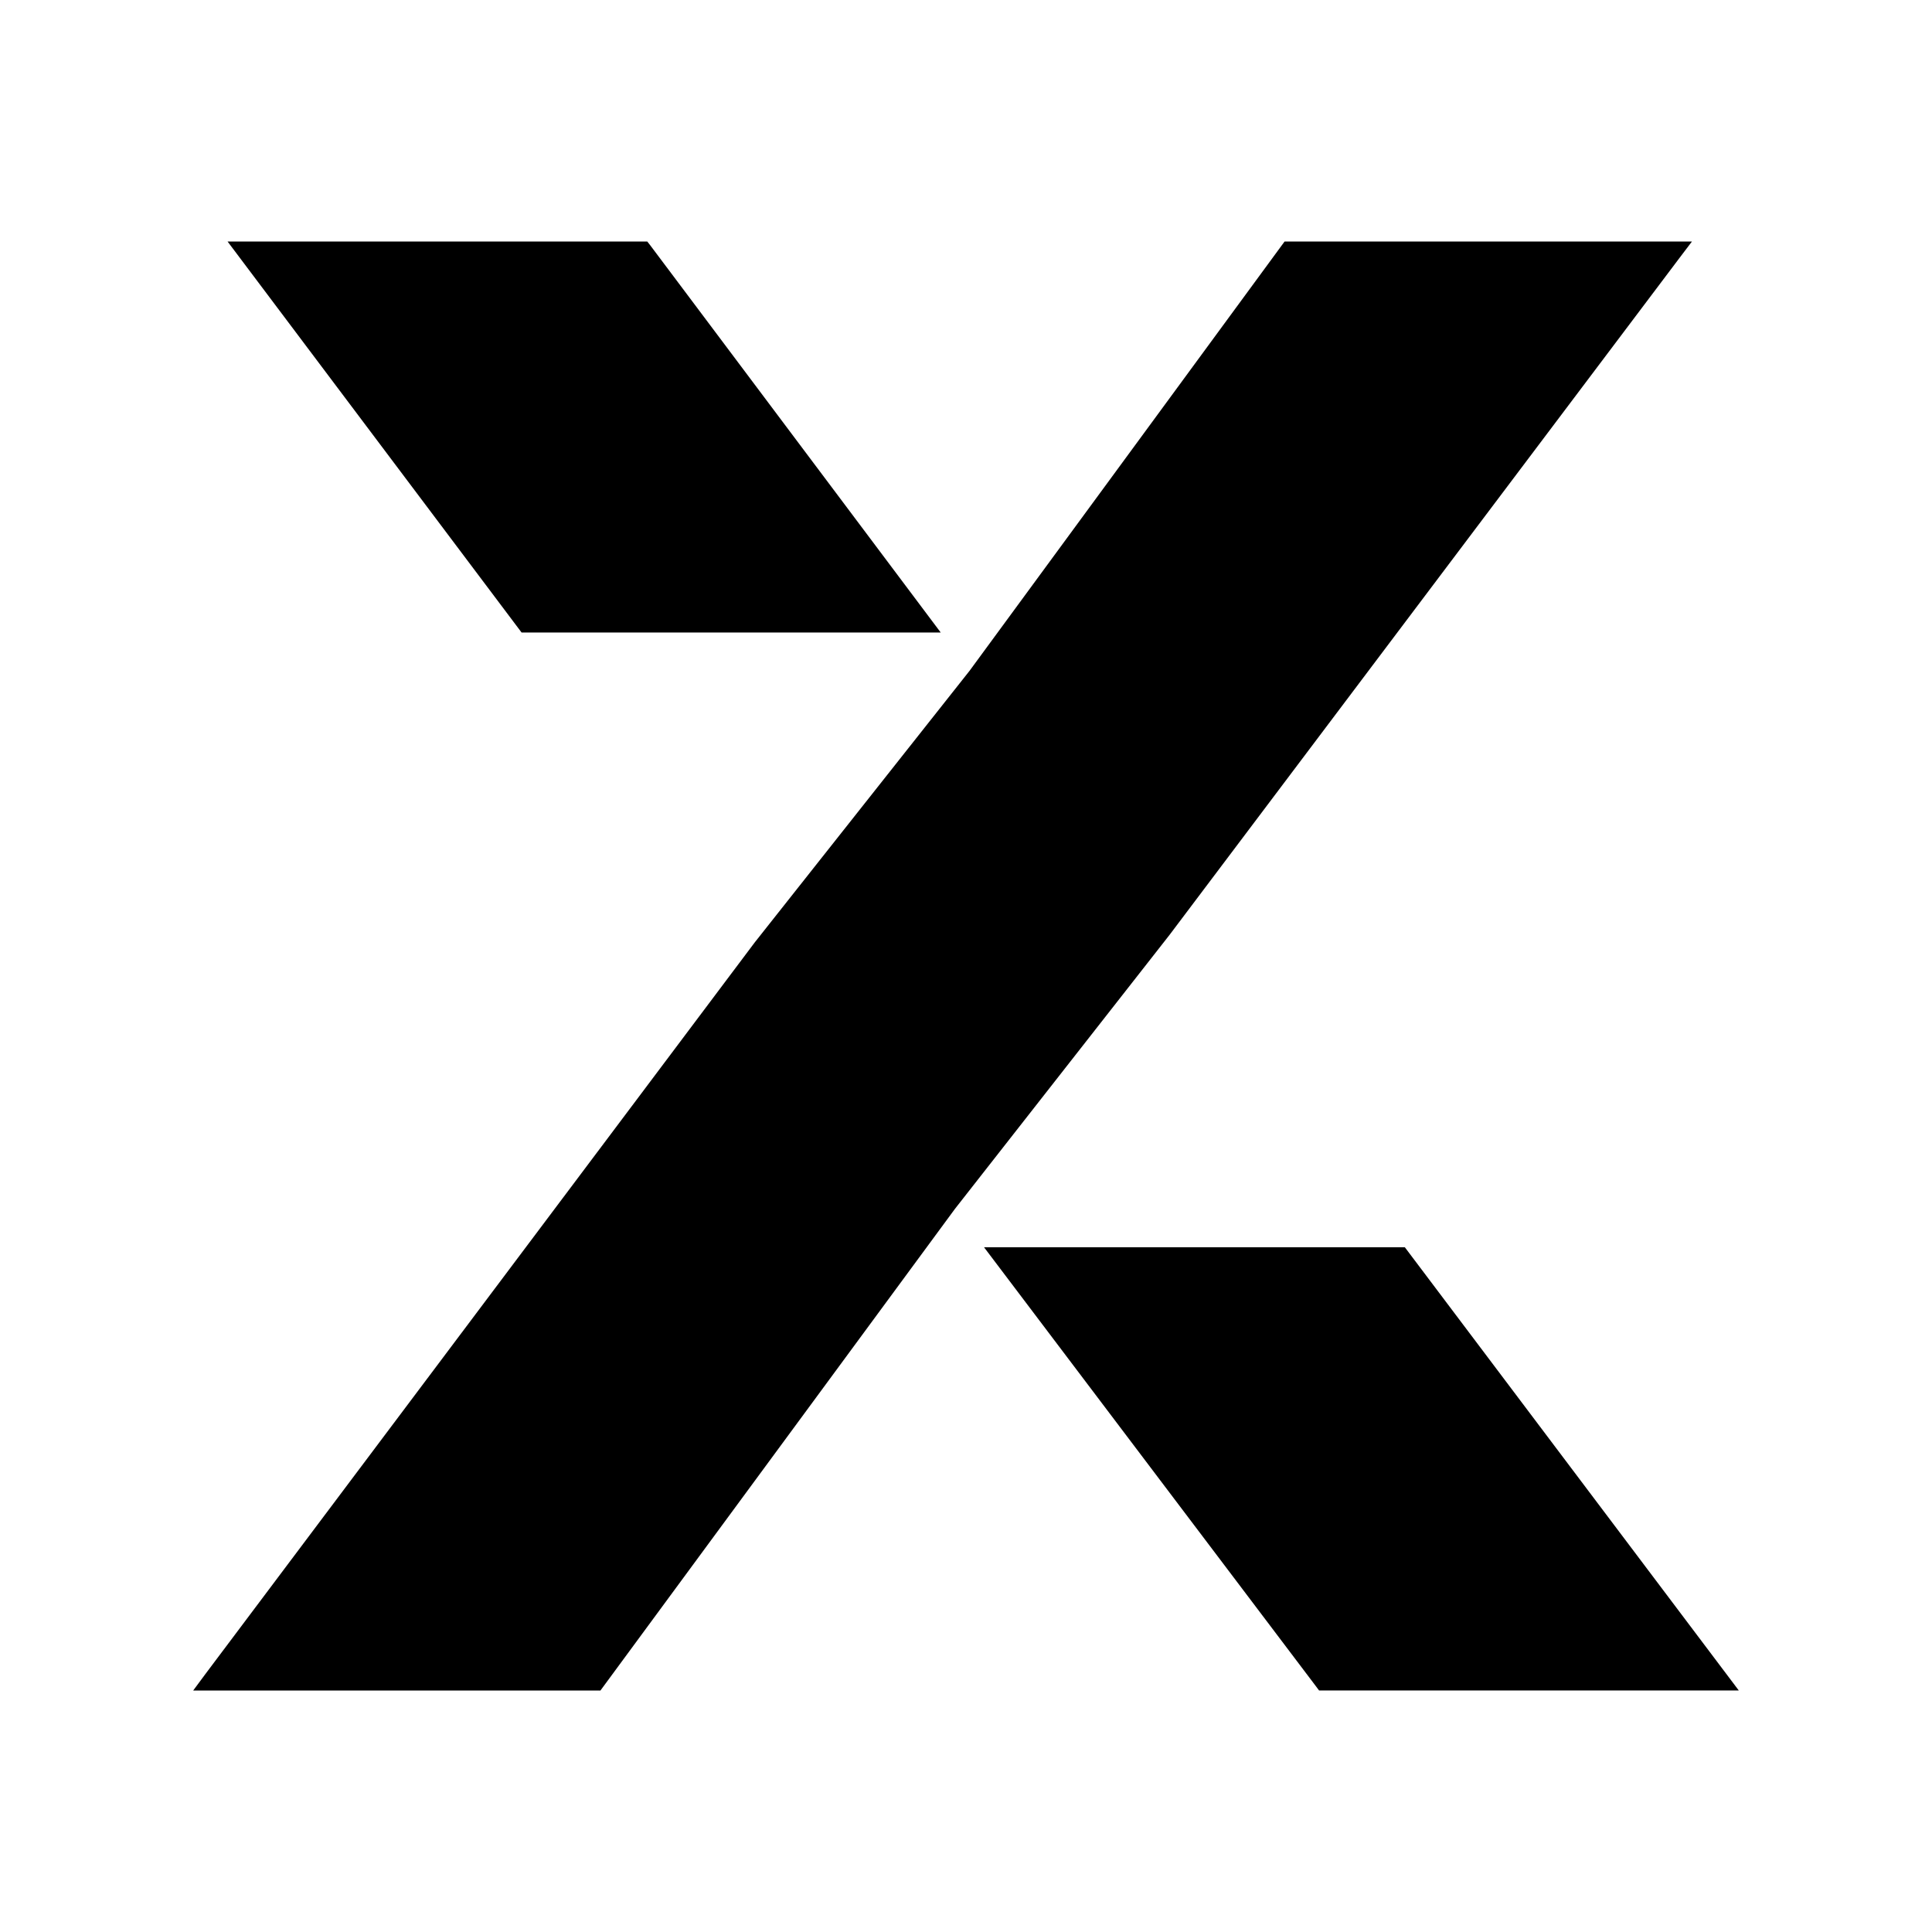
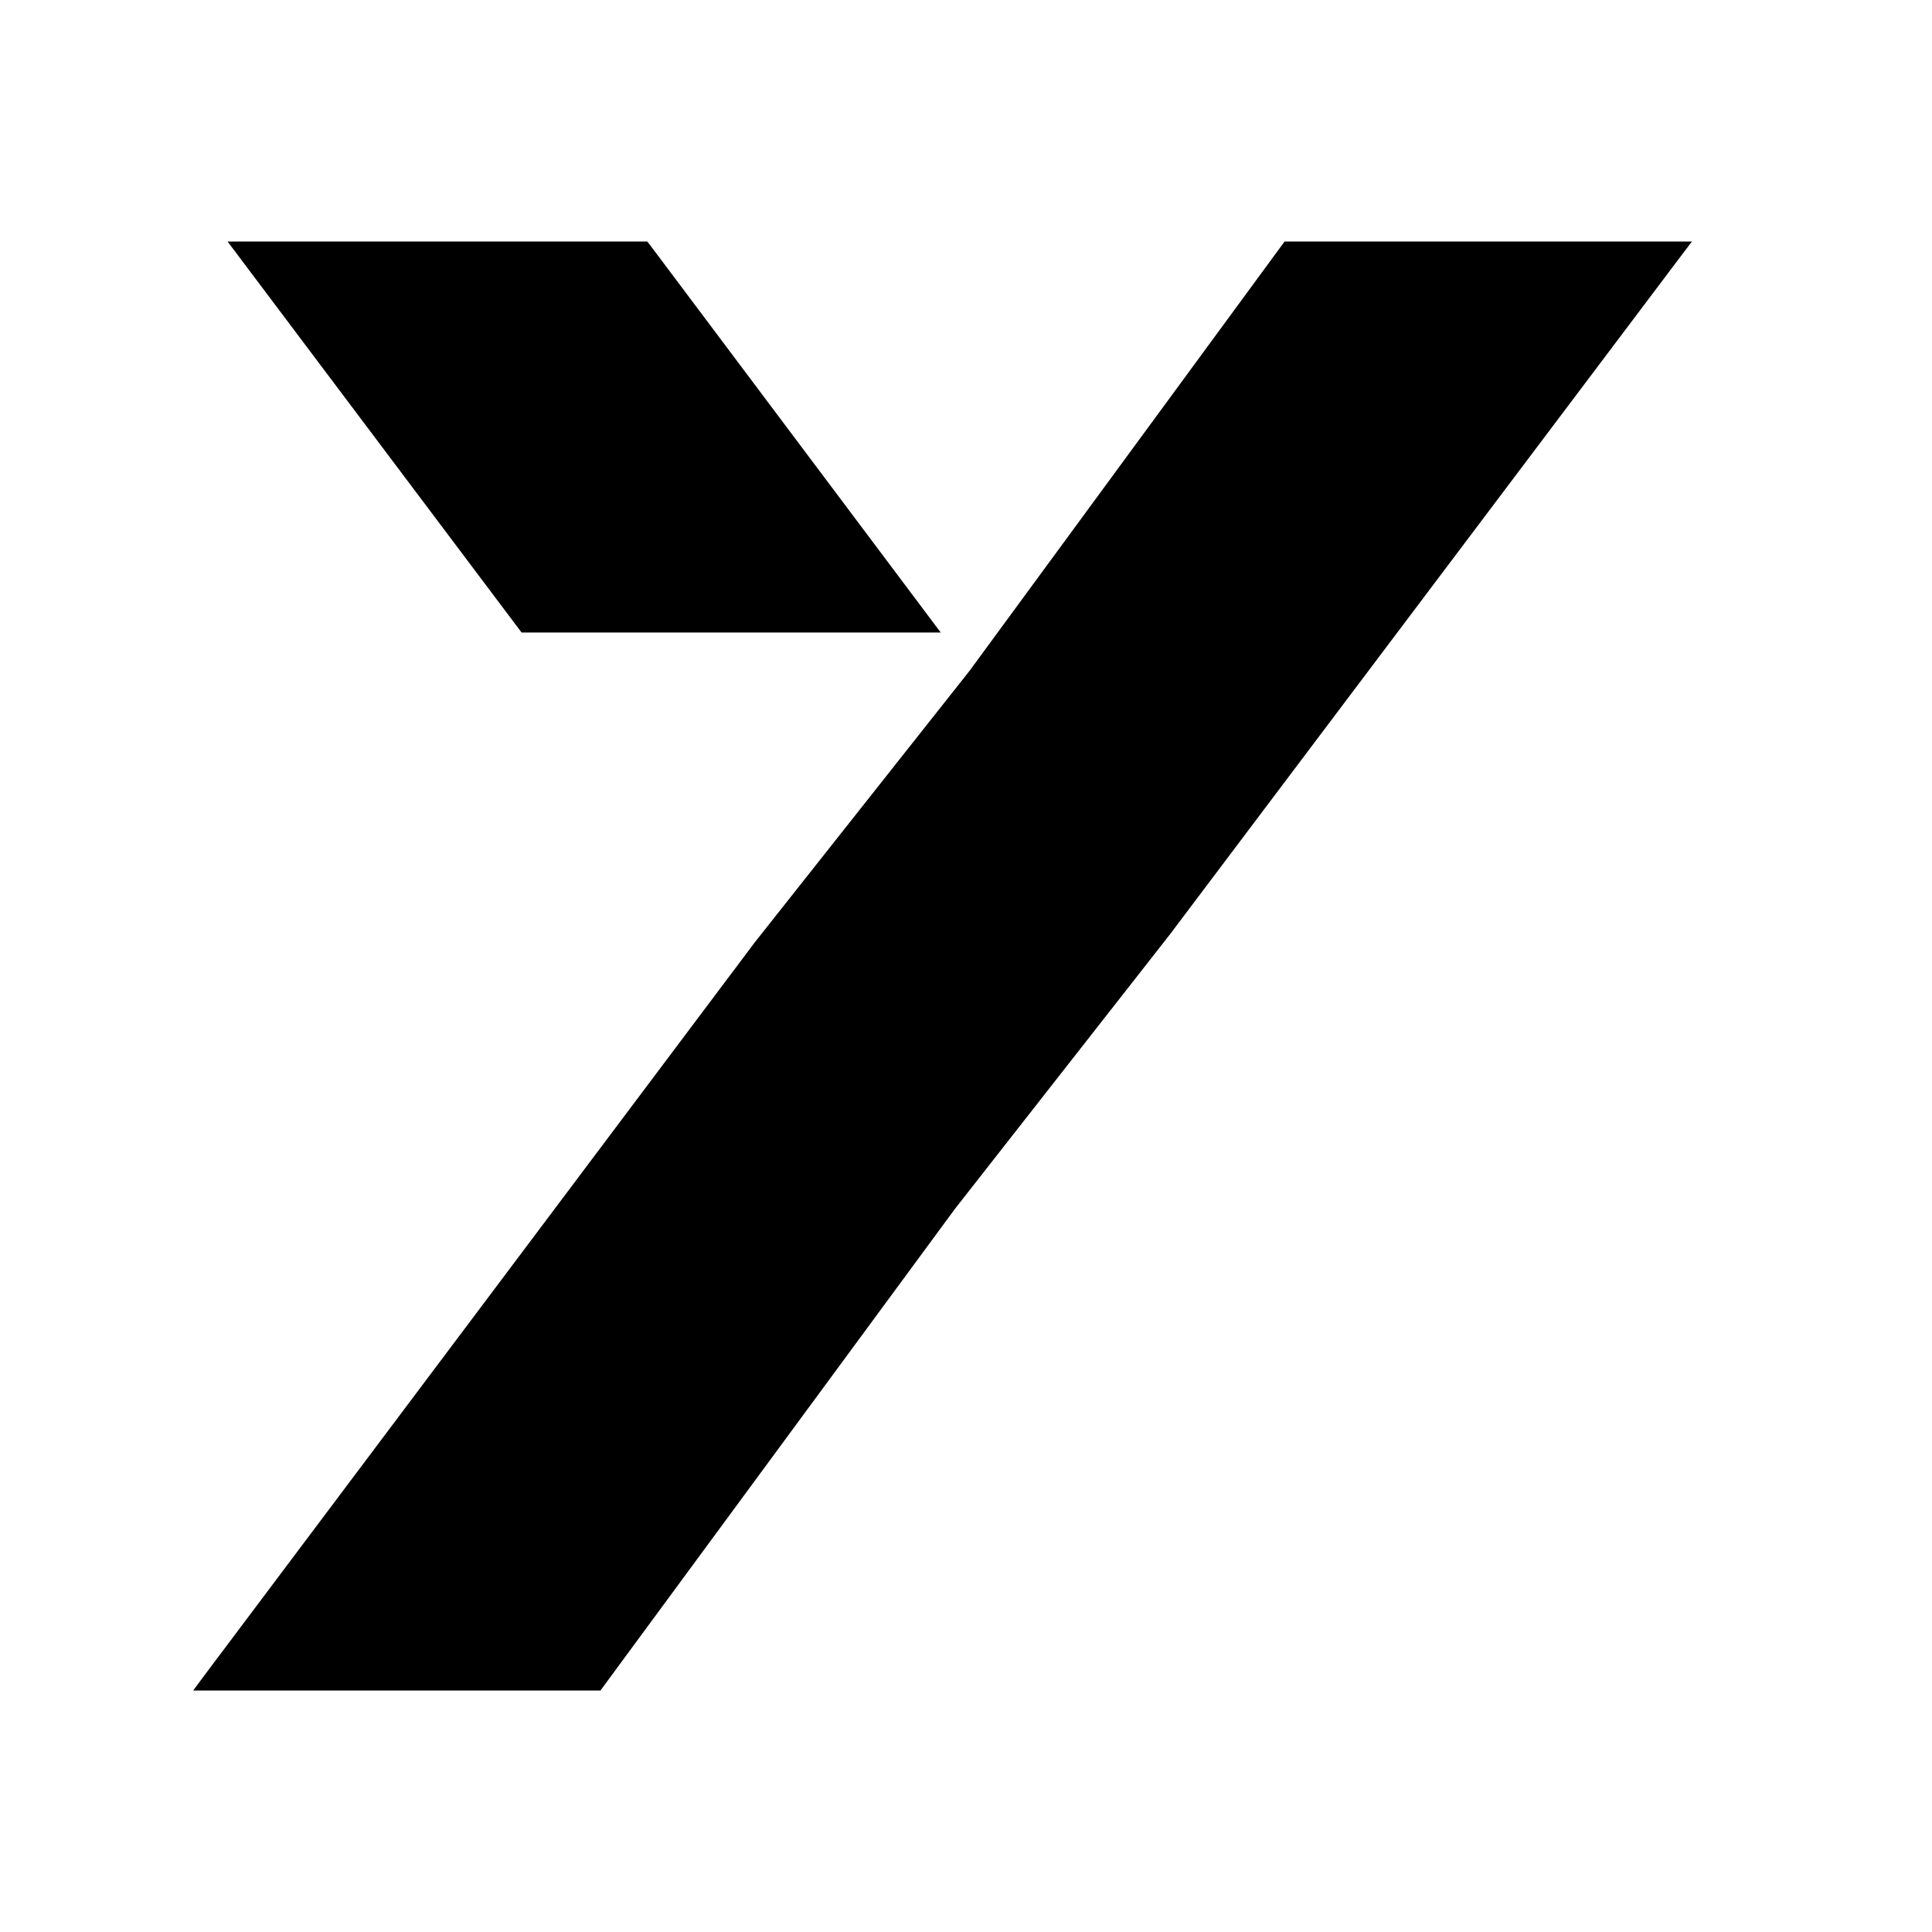
<svg xmlns="http://www.w3.org/2000/svg" width="120px" height="120px" viewBox="0 0 120 120" version="1.1">
  <title>taxscouts/icon/taxscouts_principal    </title>
  <g id="taxscouts/icon/taxscouts_principal----" stroke="none" stroke-width="1" fill="none" fill-rule="evenodd">
    <g id="TaxScouts-–-Gestoría-online-–-Autónomos-y-particulares-11" transform="translate(12, 15)" fill="#000000" fill-rule="nonzero">
      <polygon id="Path" points="46.429 24.285 28.398 0.25 28.202 0 2.134 0 20.395 24.285" />
      <polygon id="Path" points="93.091 0 67.788 0 48.217 26.67 34.88 43.532 0.765 88.967 0 90 25.295 90 47.315 60.083 60.643 43.067 92.308 1.033" />
-       <polygon id="Path" points="75.256 62.468 49.119 62.468 69.744 89.749 69.931 89.999 96 89.999" />
    </g>
  </g>
</svg>